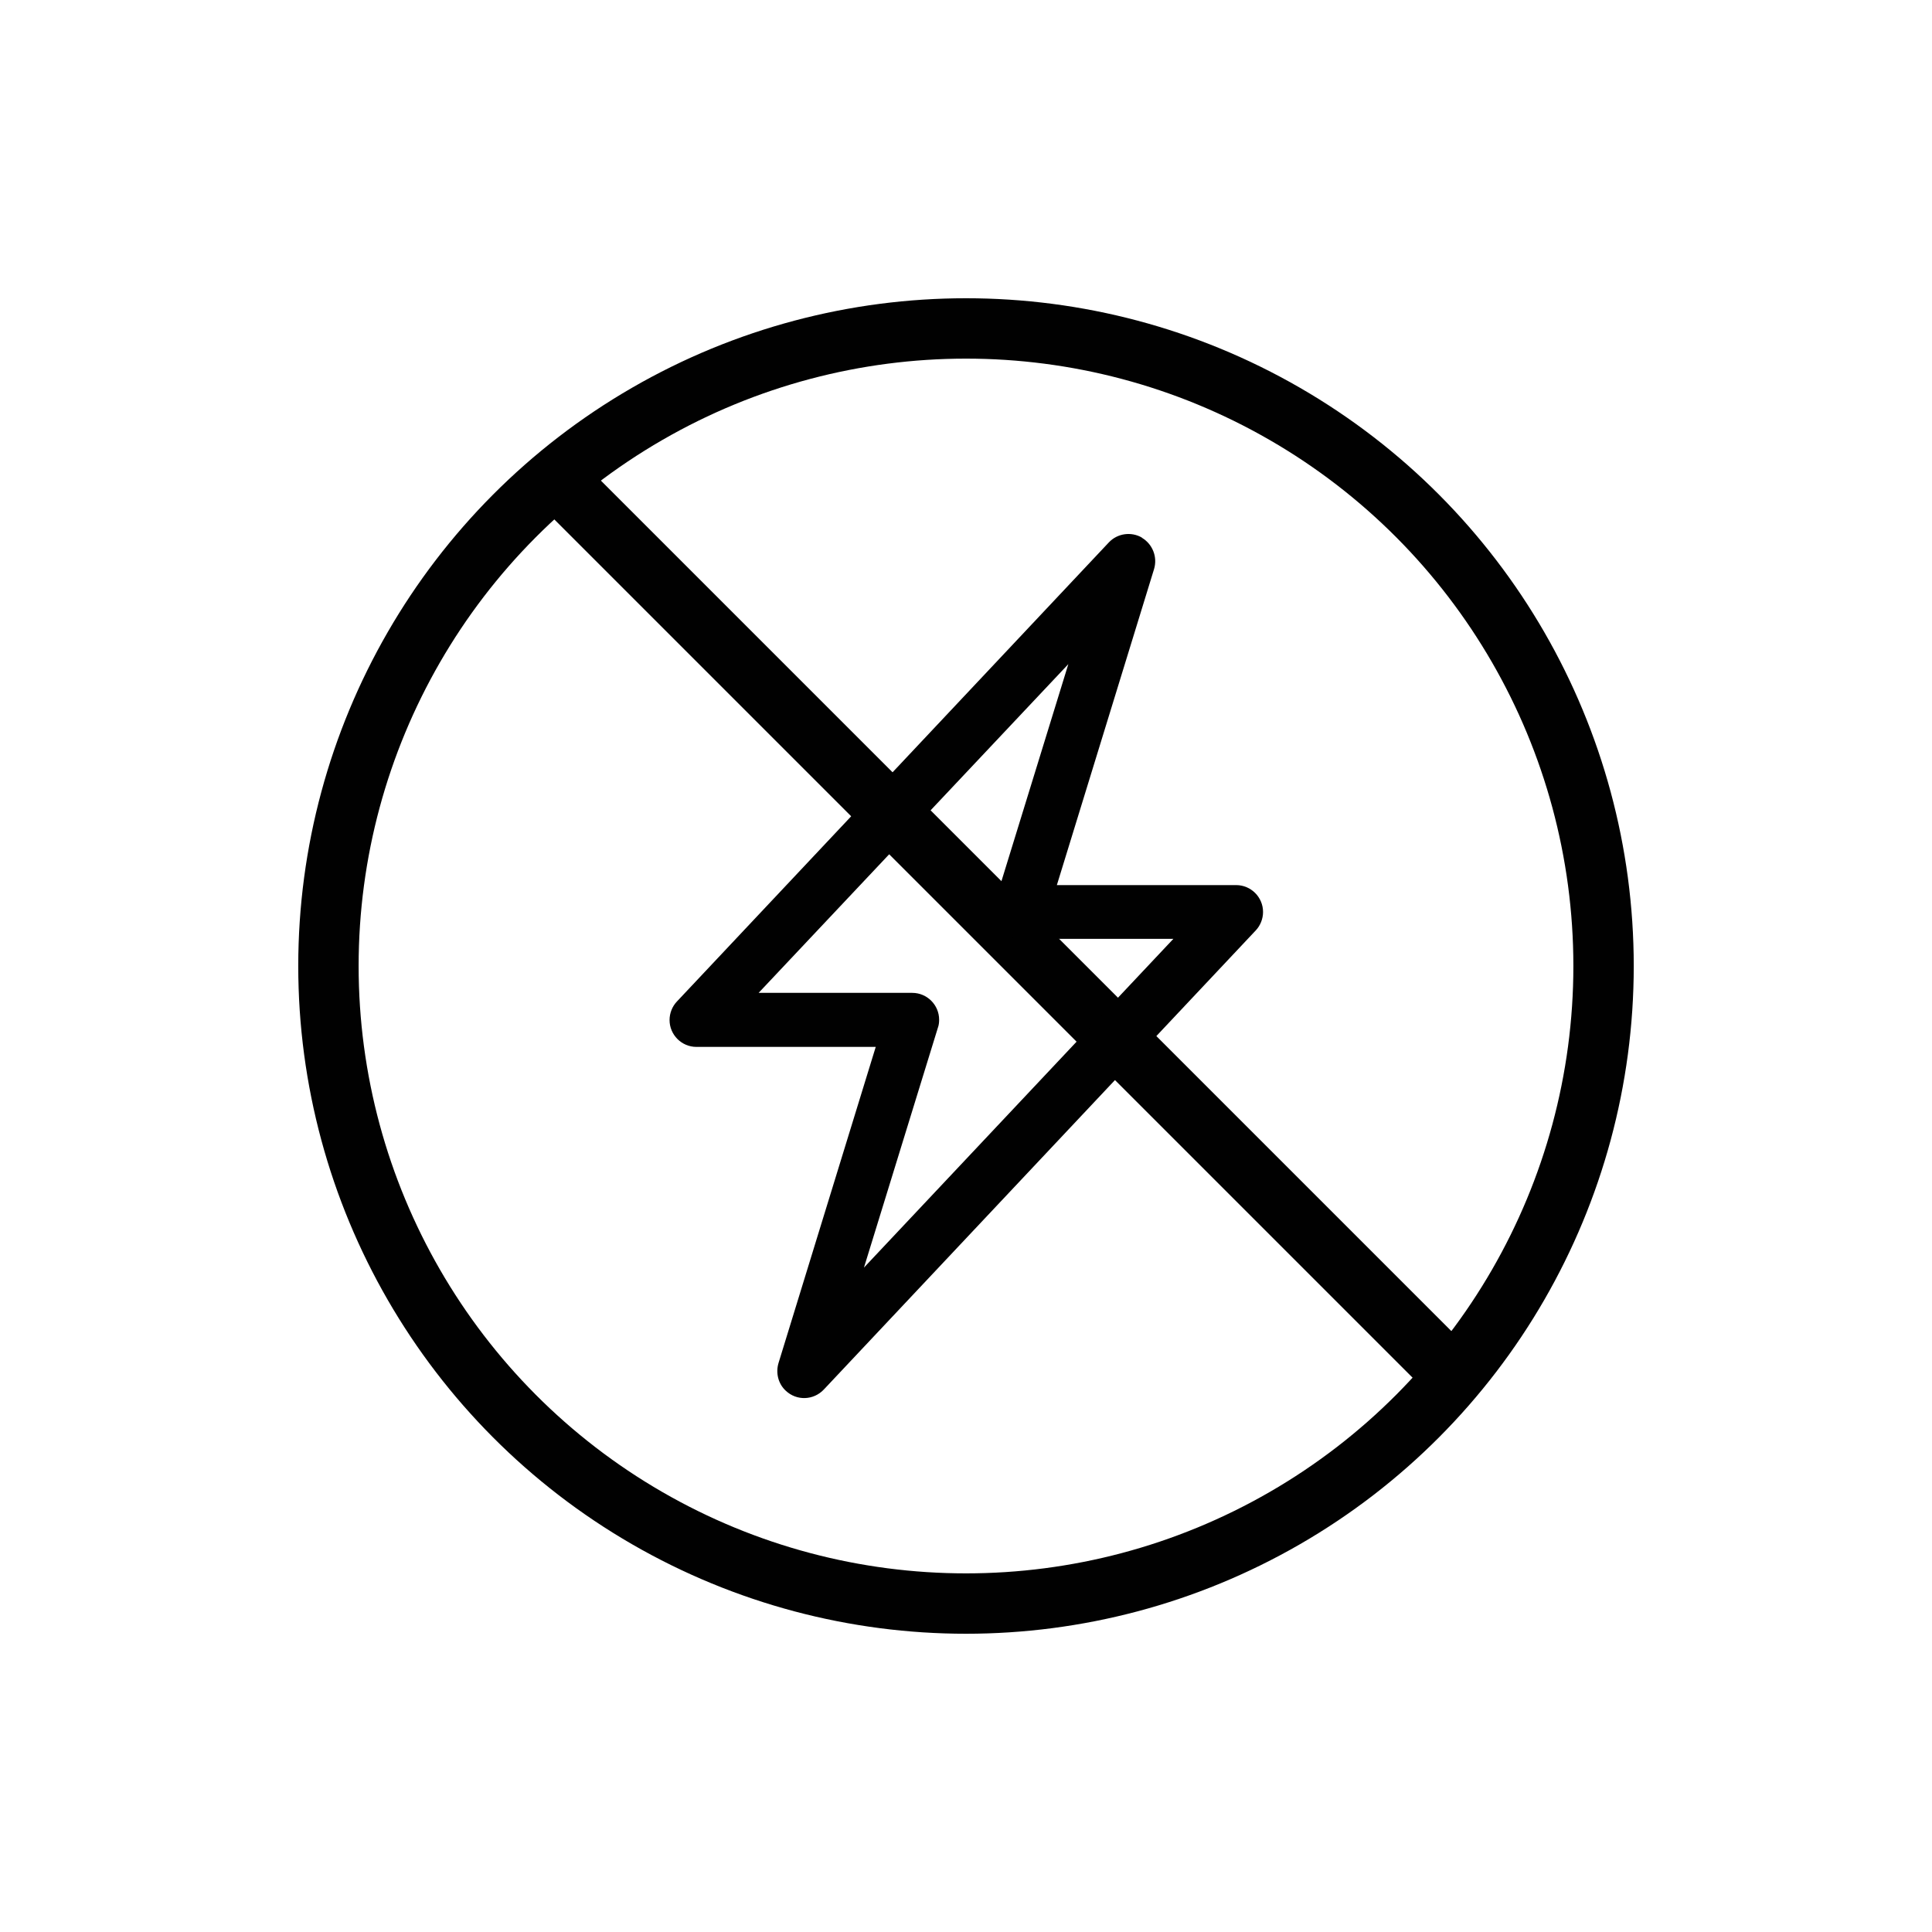
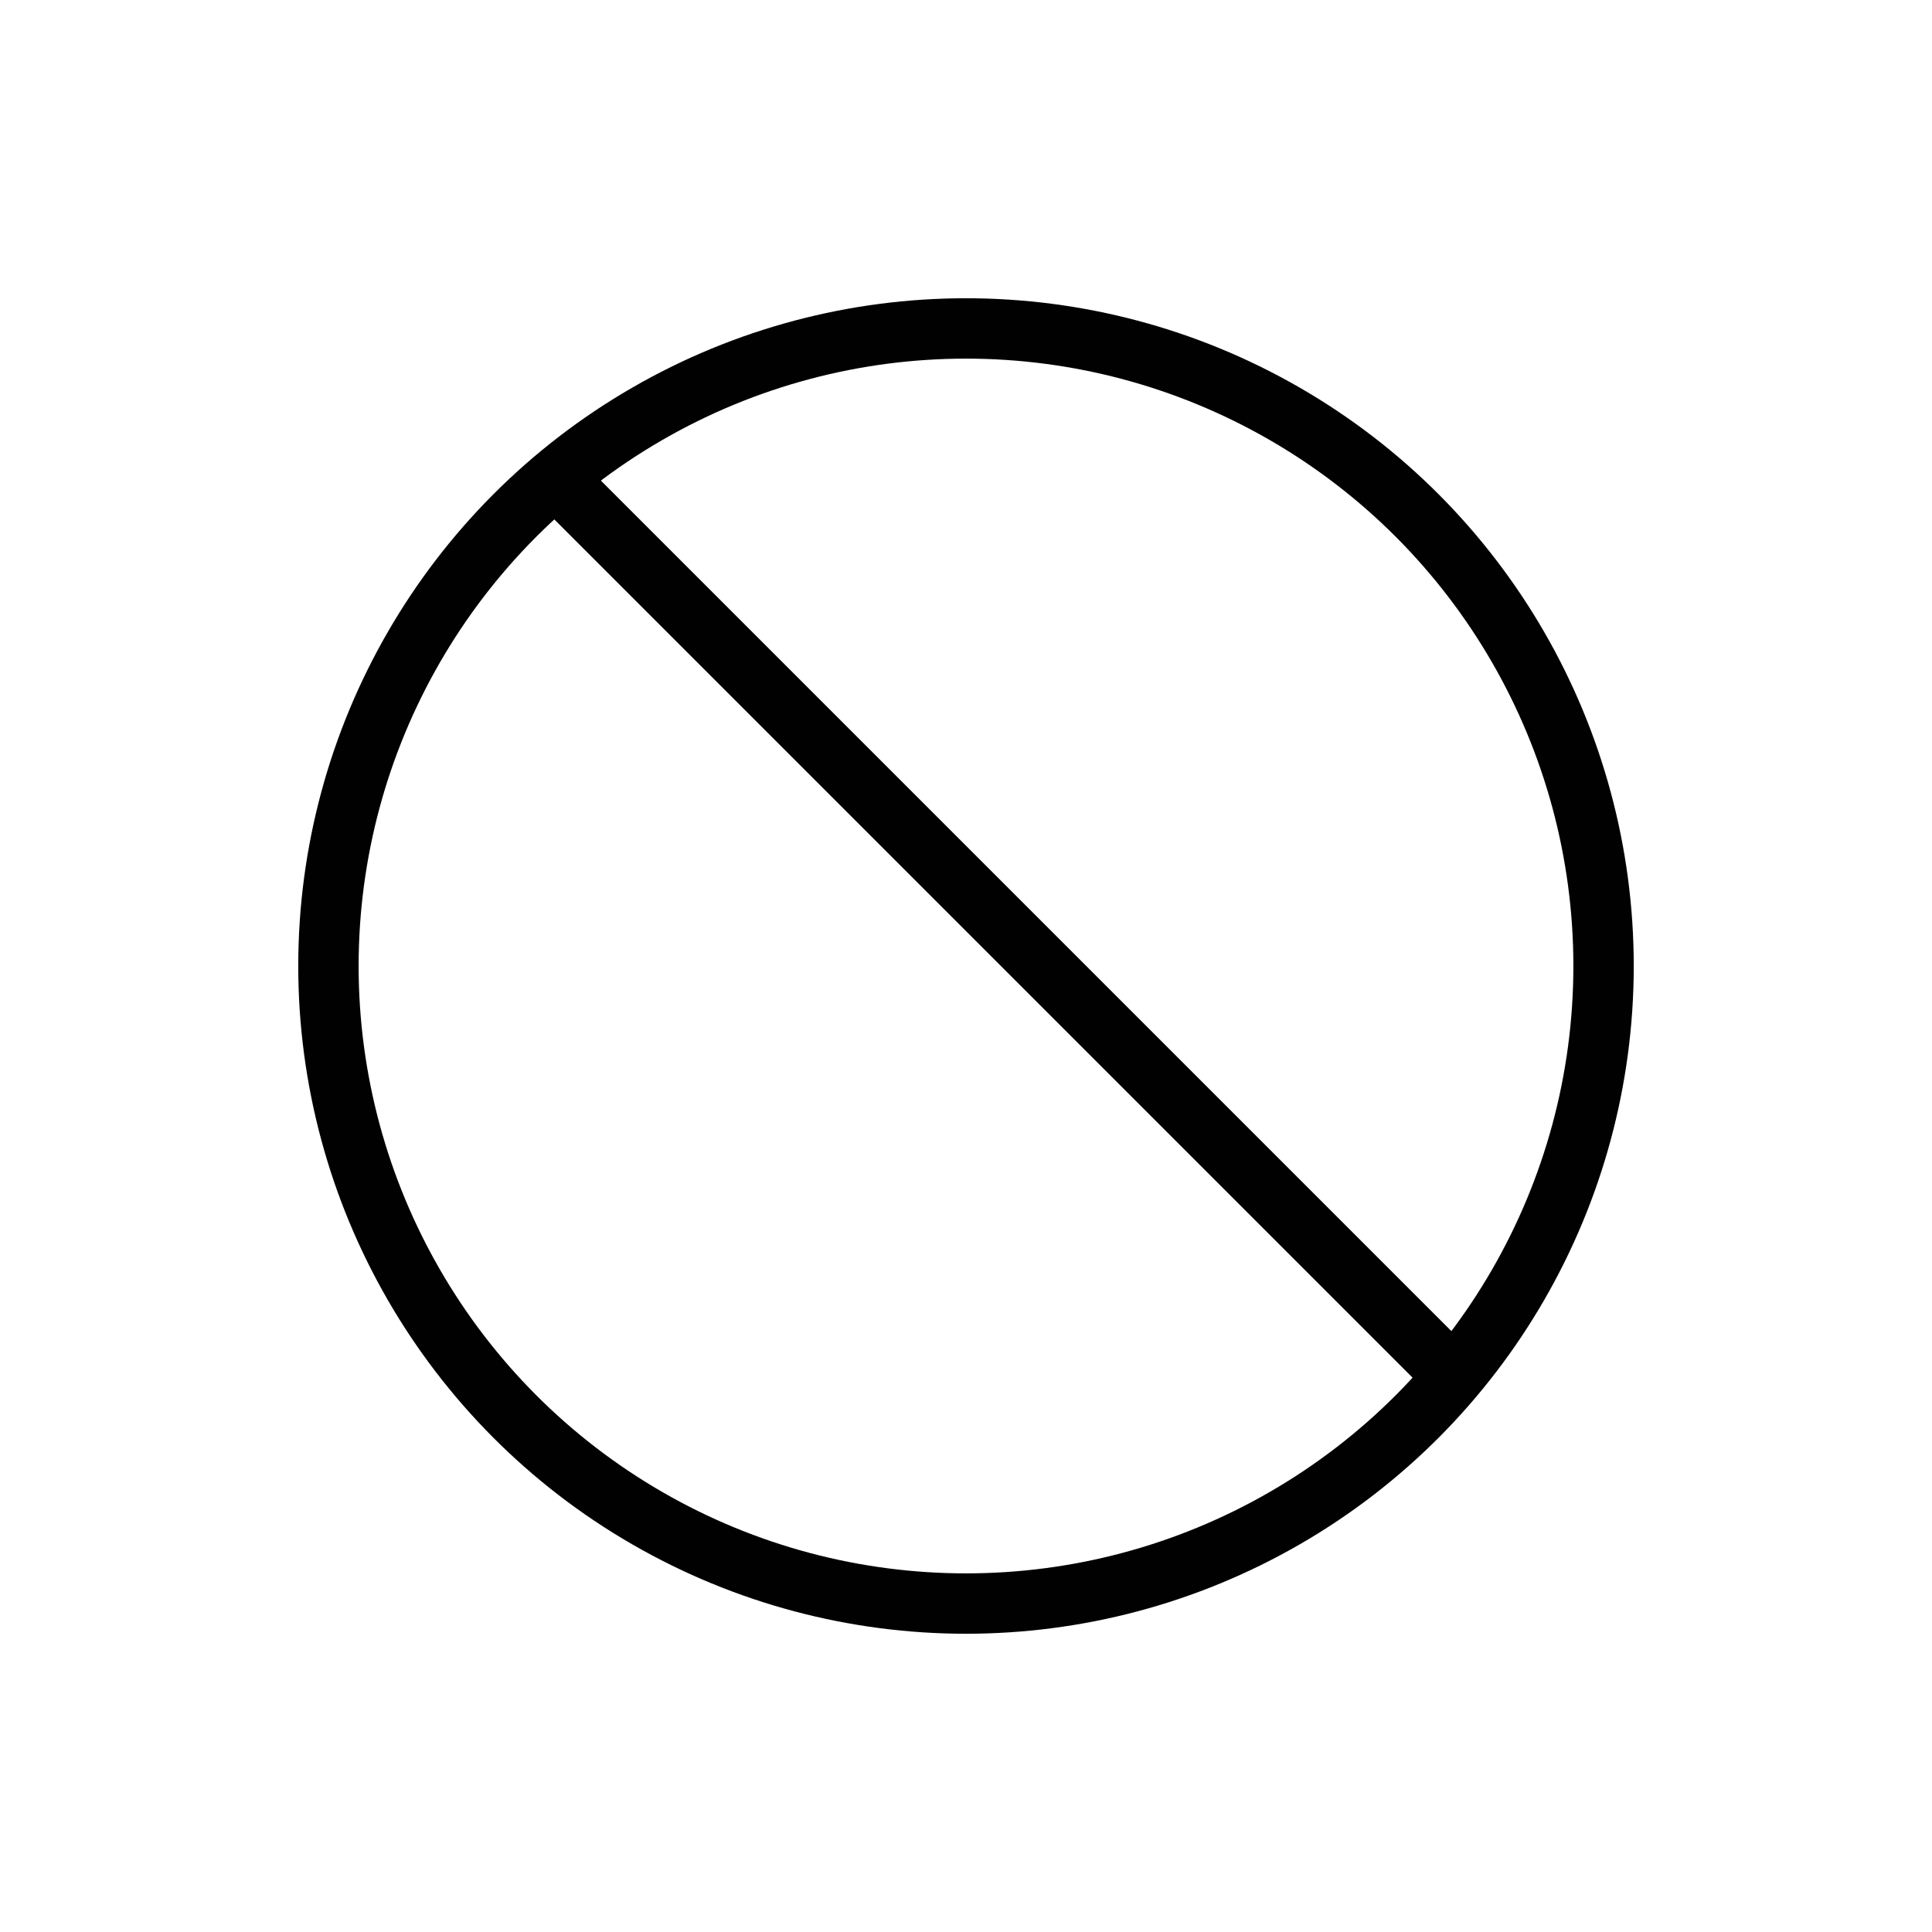
<svg xmlns="http://www.w3.org/2000/svg" viewBox="0 0 64 64" data-sanitized-data-name="Layer 2" data-name="Layer 2" id="Layer_2">
  <defs>
    <style>
      .cls-1 {
        fill: none;
        stroke: #010101;
        stroke-miterlimit: 10;
        stroke-width: 2px;
      }

      .cls-2 {
        fill: #010101;
        stroke-width: 0px;
      }
    </style>
  </defs>
  <circle r="21.12" cy="32" cx="32" class="cls-1" />
  <line y2="45.63" x2="48.2" y1="15.83" x1="18.4" class="cls-1" />
-   <path d="m37.82,17.81c.36.21.53.64.41,1.04l-3.22,10.47h5.94c.49,0,.89.4.89.89,0,.23-.09.45-.24.61l-14.31,15.21c-.34.36-.9.38-1.26.04-.25-.23-.34-.59-.24-.92l3.22-10.47h-5.94c-.49,0-.89-.4-.89-.89,0-.23.09-.45.24-.61l14.31-15.21c.28-.3.74-.37,1.1-.16h0Zm-12.69,15.08h5.09c.49,0,.89.4.89.89,0,.09-.01.18-.04.26l-2.45,7.95,10.25-10.89h-5.08c-.49,0-.89-.4-.89-.89,0-.09.01-.18.04-.26l2.45-7.95-10.26,10.89Z" class="cls-2" />
</svg>